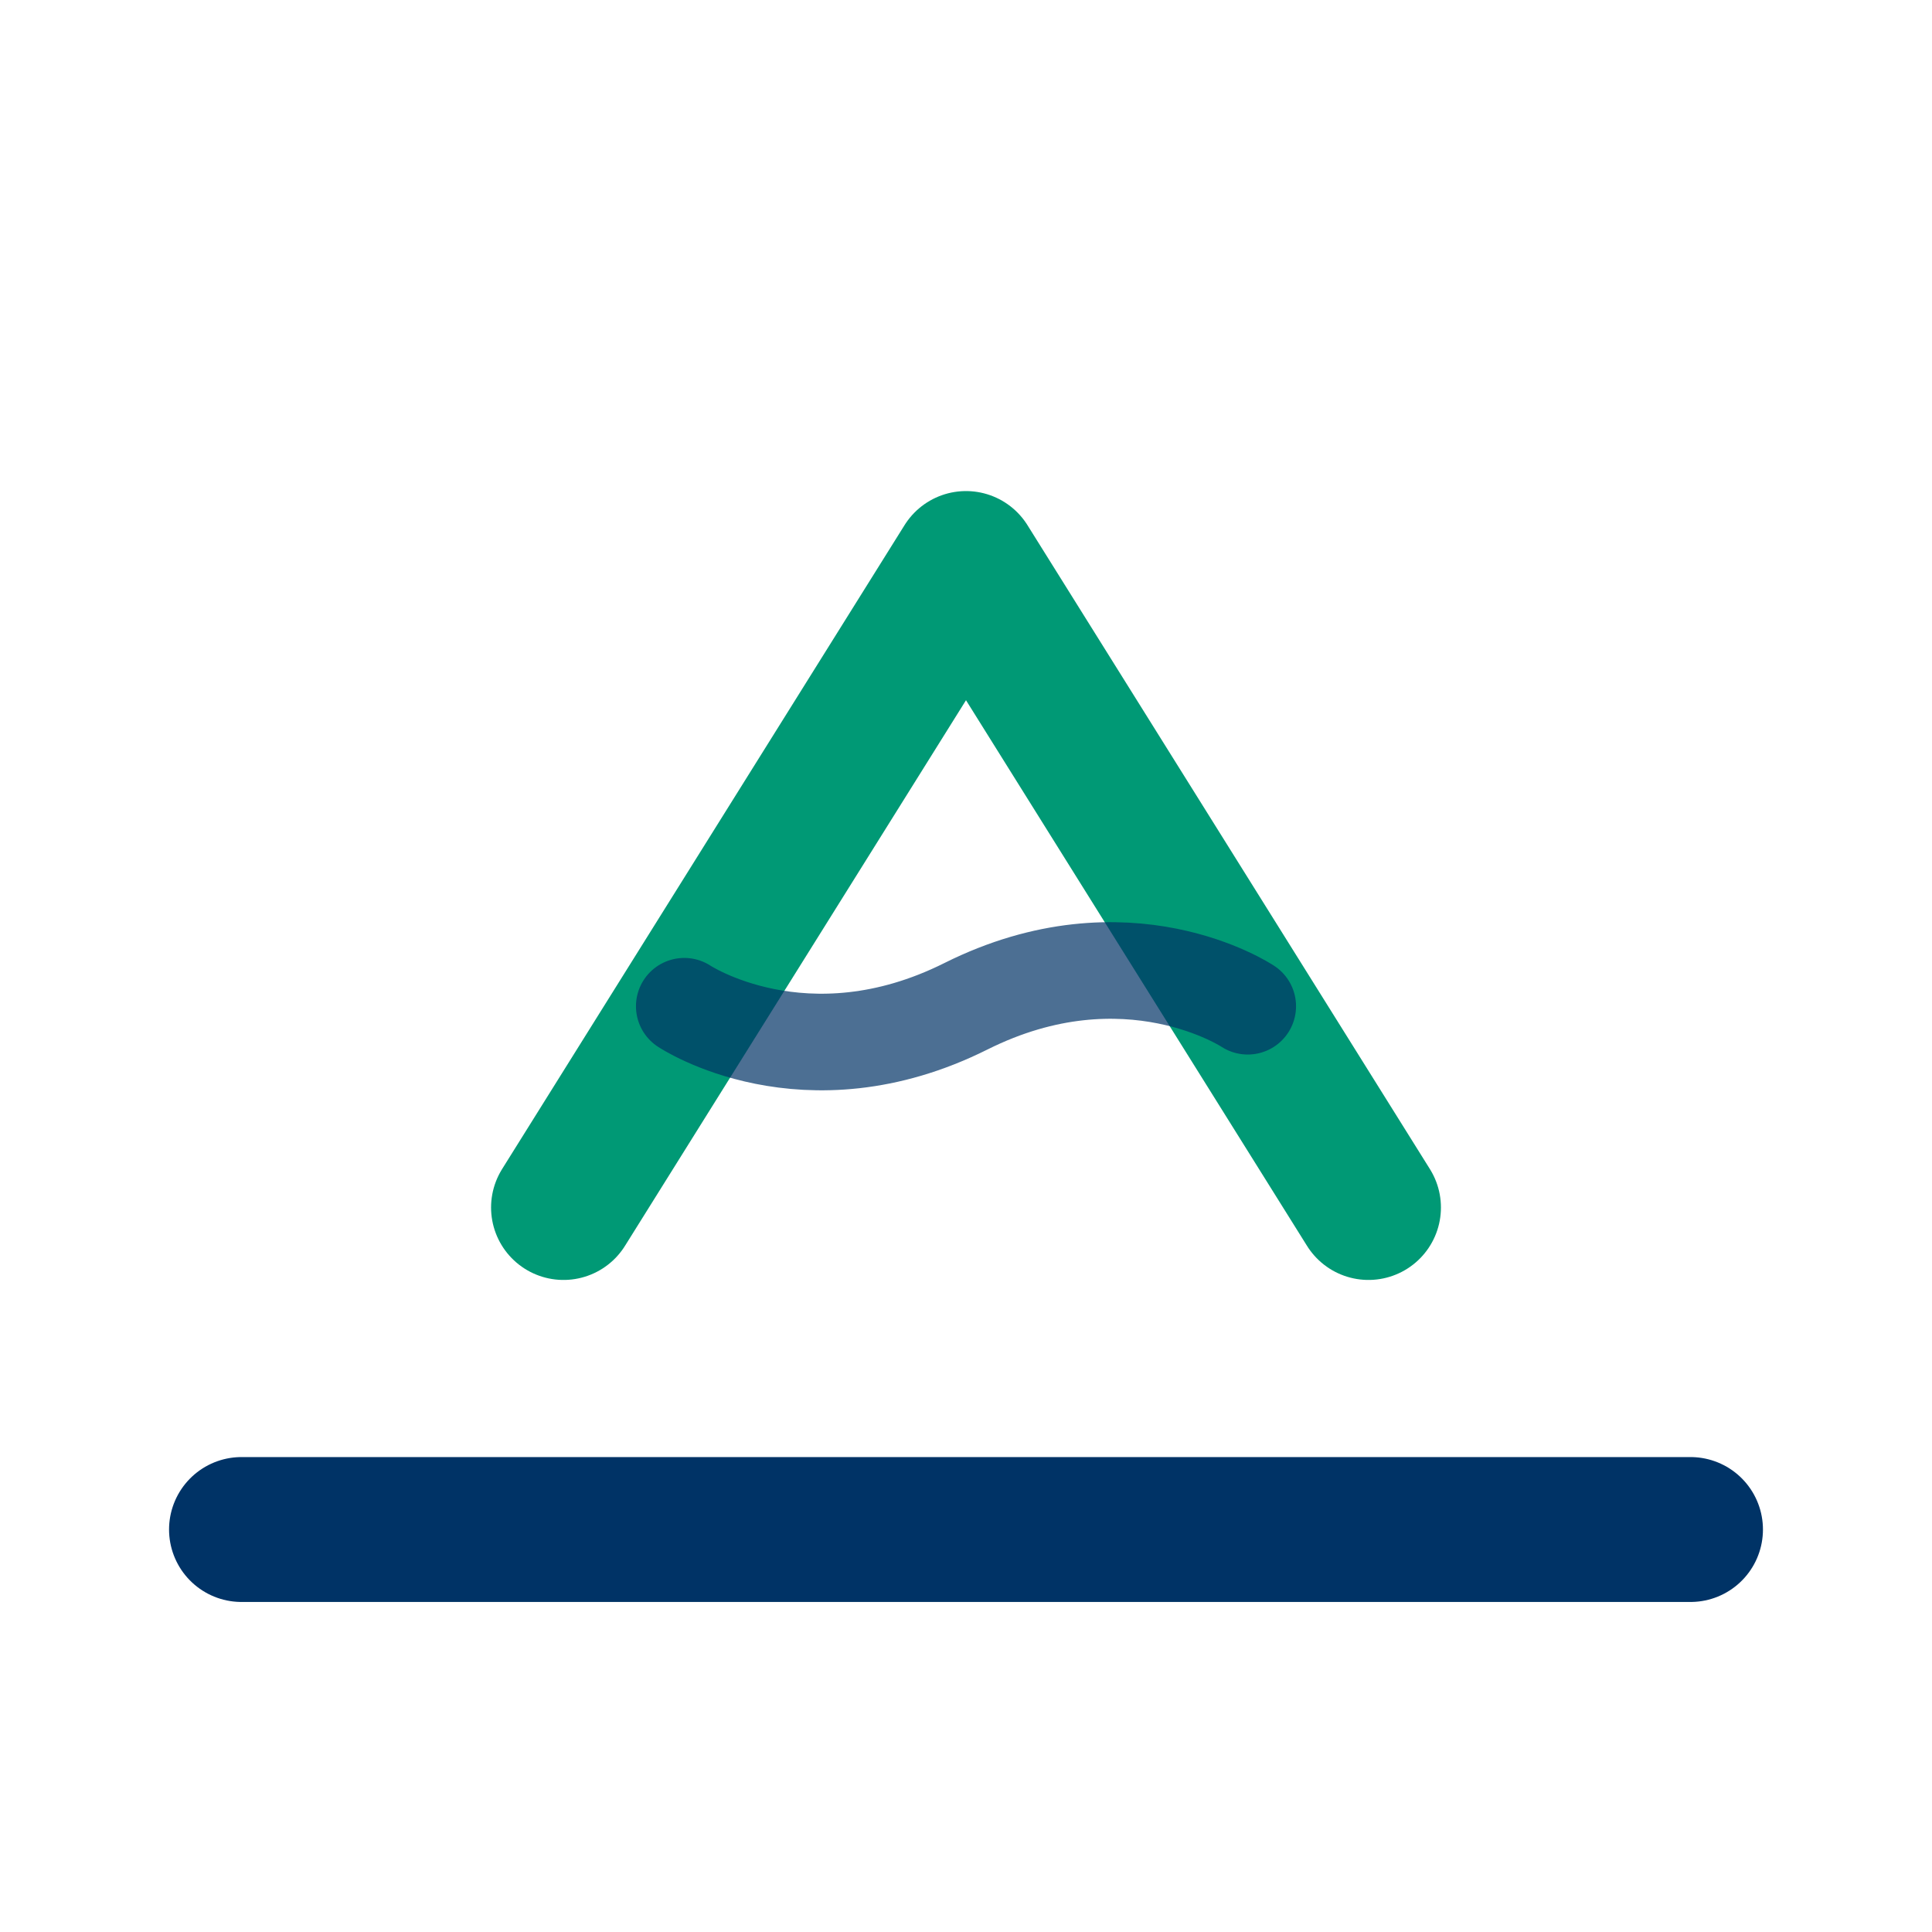
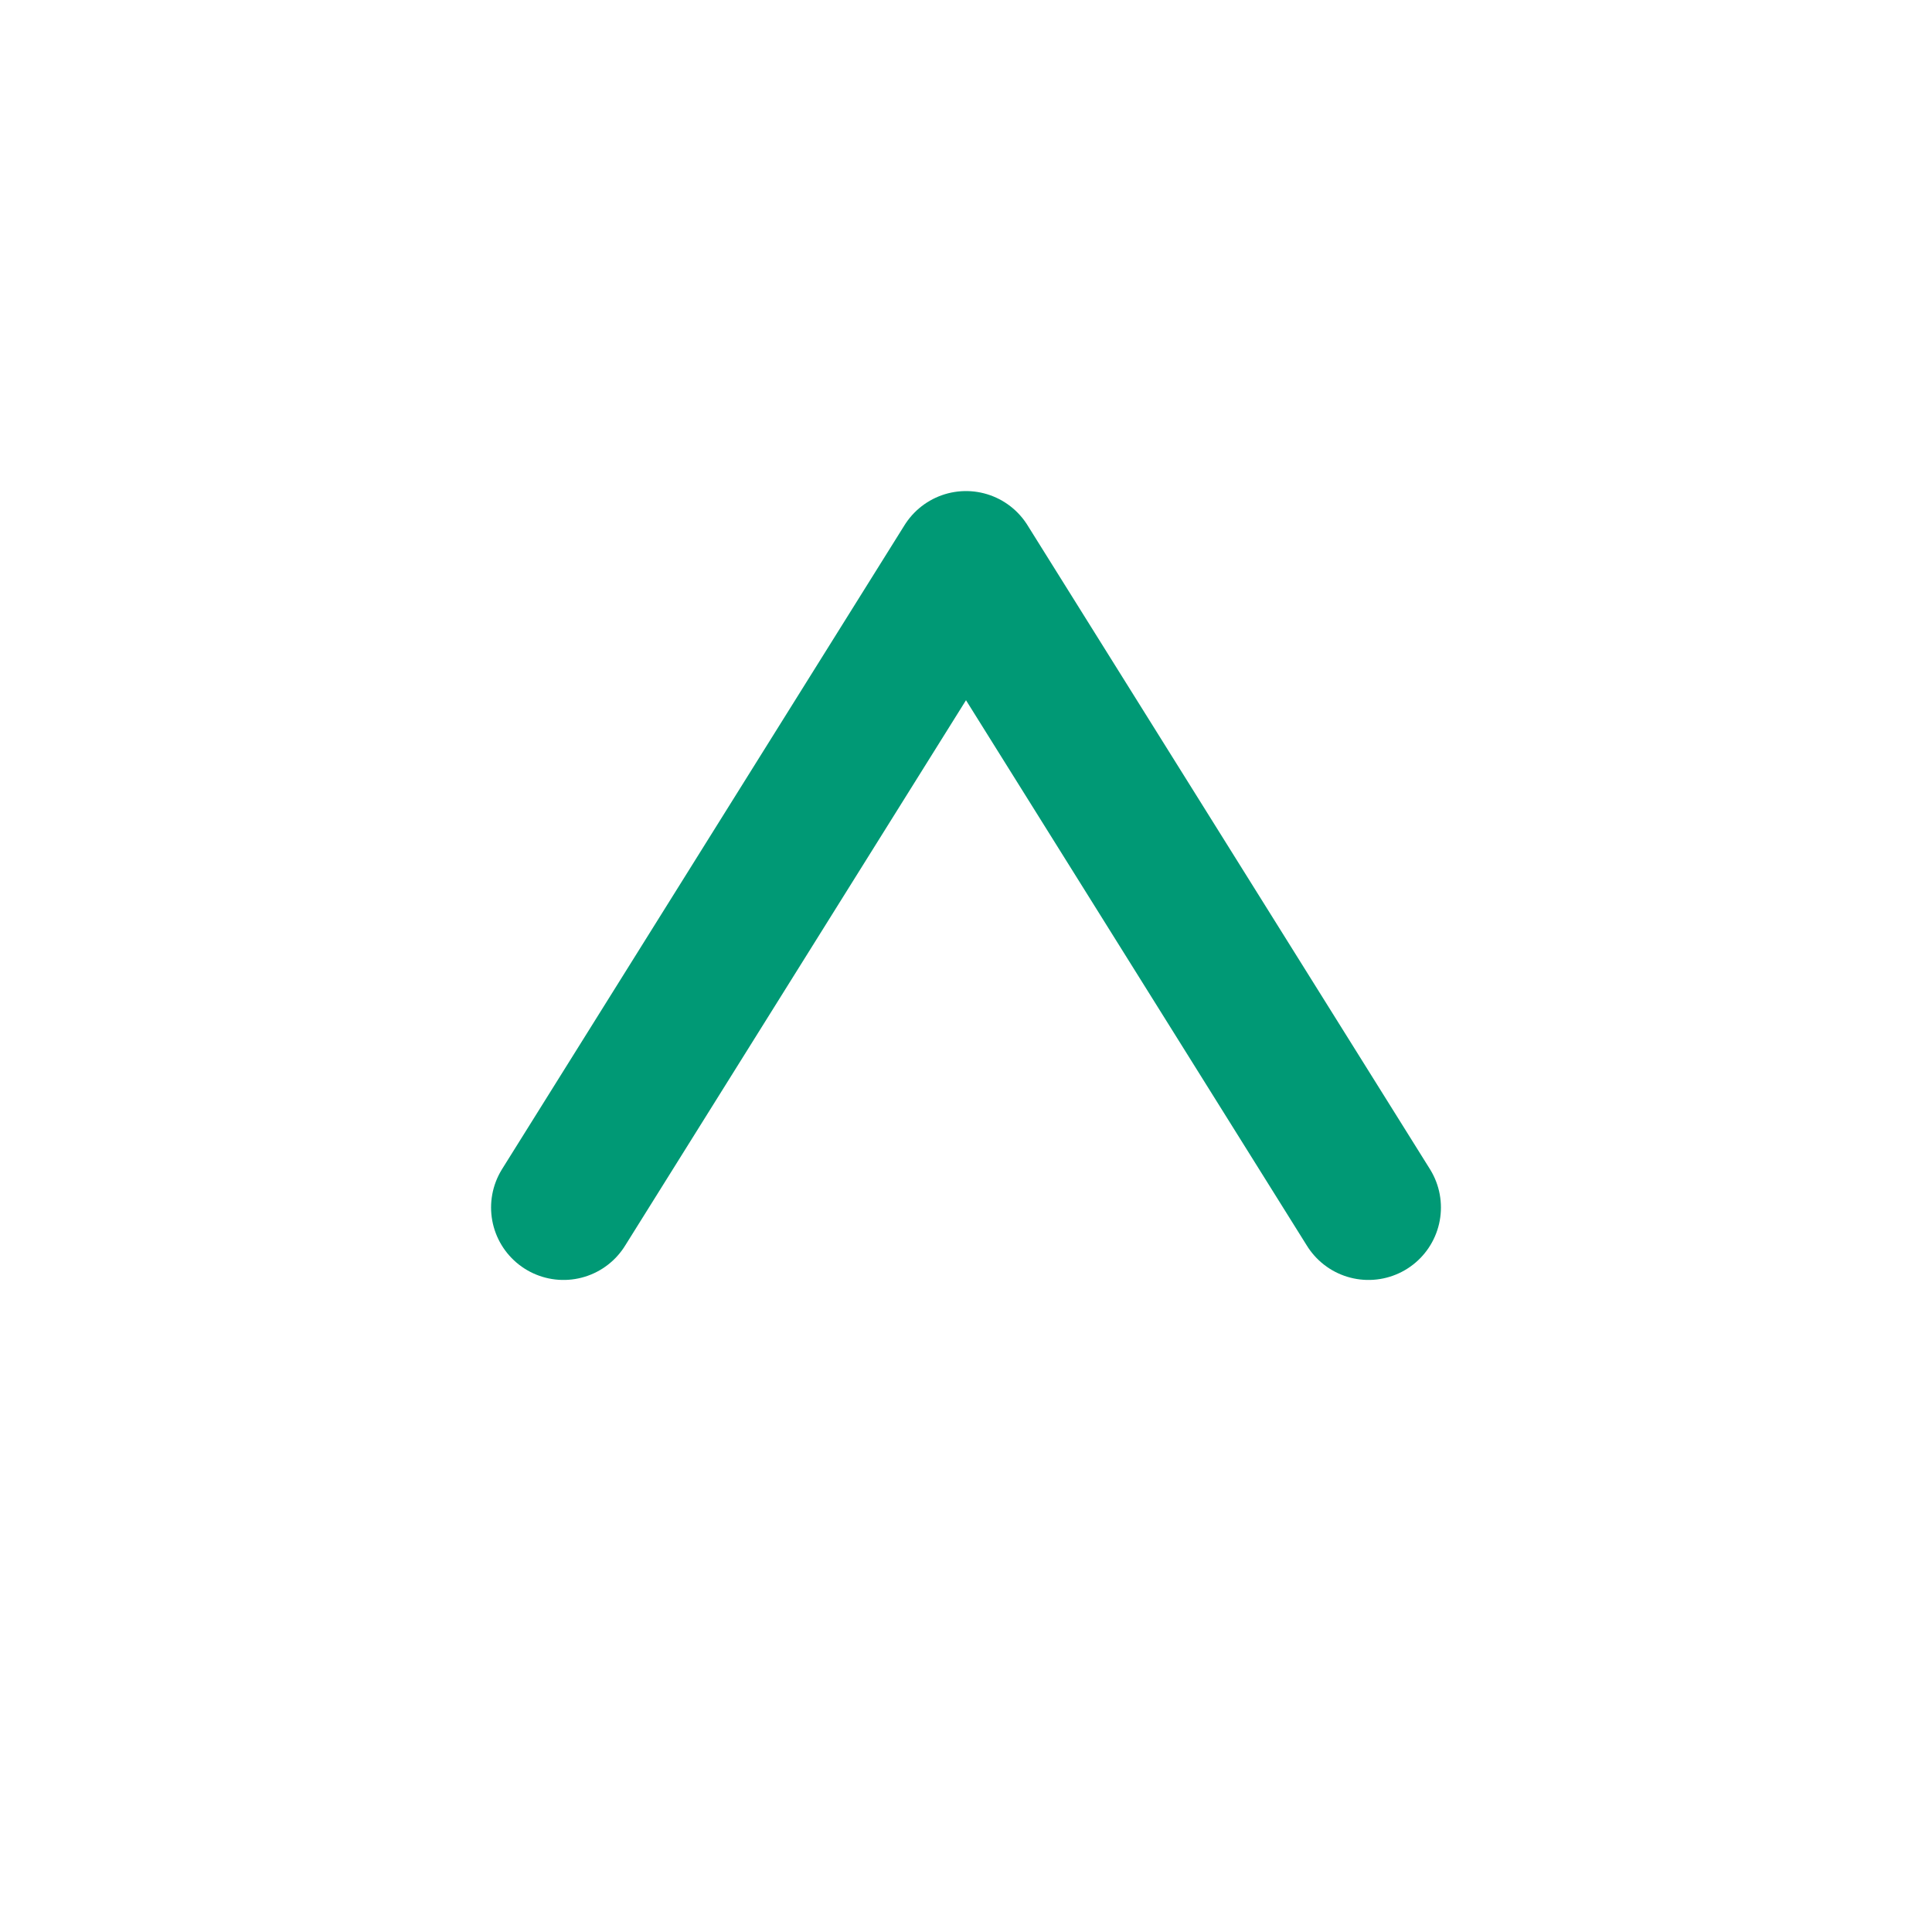
<svg xmlns="http://www.w3.org/2000/svg" width="40" height="40" viewBox="0 0 40 40" fill="none">
  <path d="M11.667 25L20 11.667L28.333 25" stroke="#009975" stroke-width="3" stroke-linecap="round" stroke-linejoin="round" />
-   <path d="M5 31.667H35" stroke="#003366" stroke-width="3" stroke-linecap="round" stroke-linejoin="round" />
-   <path d="M14.167 20.833C14.167 20.833 16.667 22.5 20 20.833C23.333 19.167 25.833 20.833 25.833 20.833" stroke="#003366" stroke-opacity="0.7" stroke-width="2" stroke-linecap="round" stroke-linejoin="round" />
</svg>